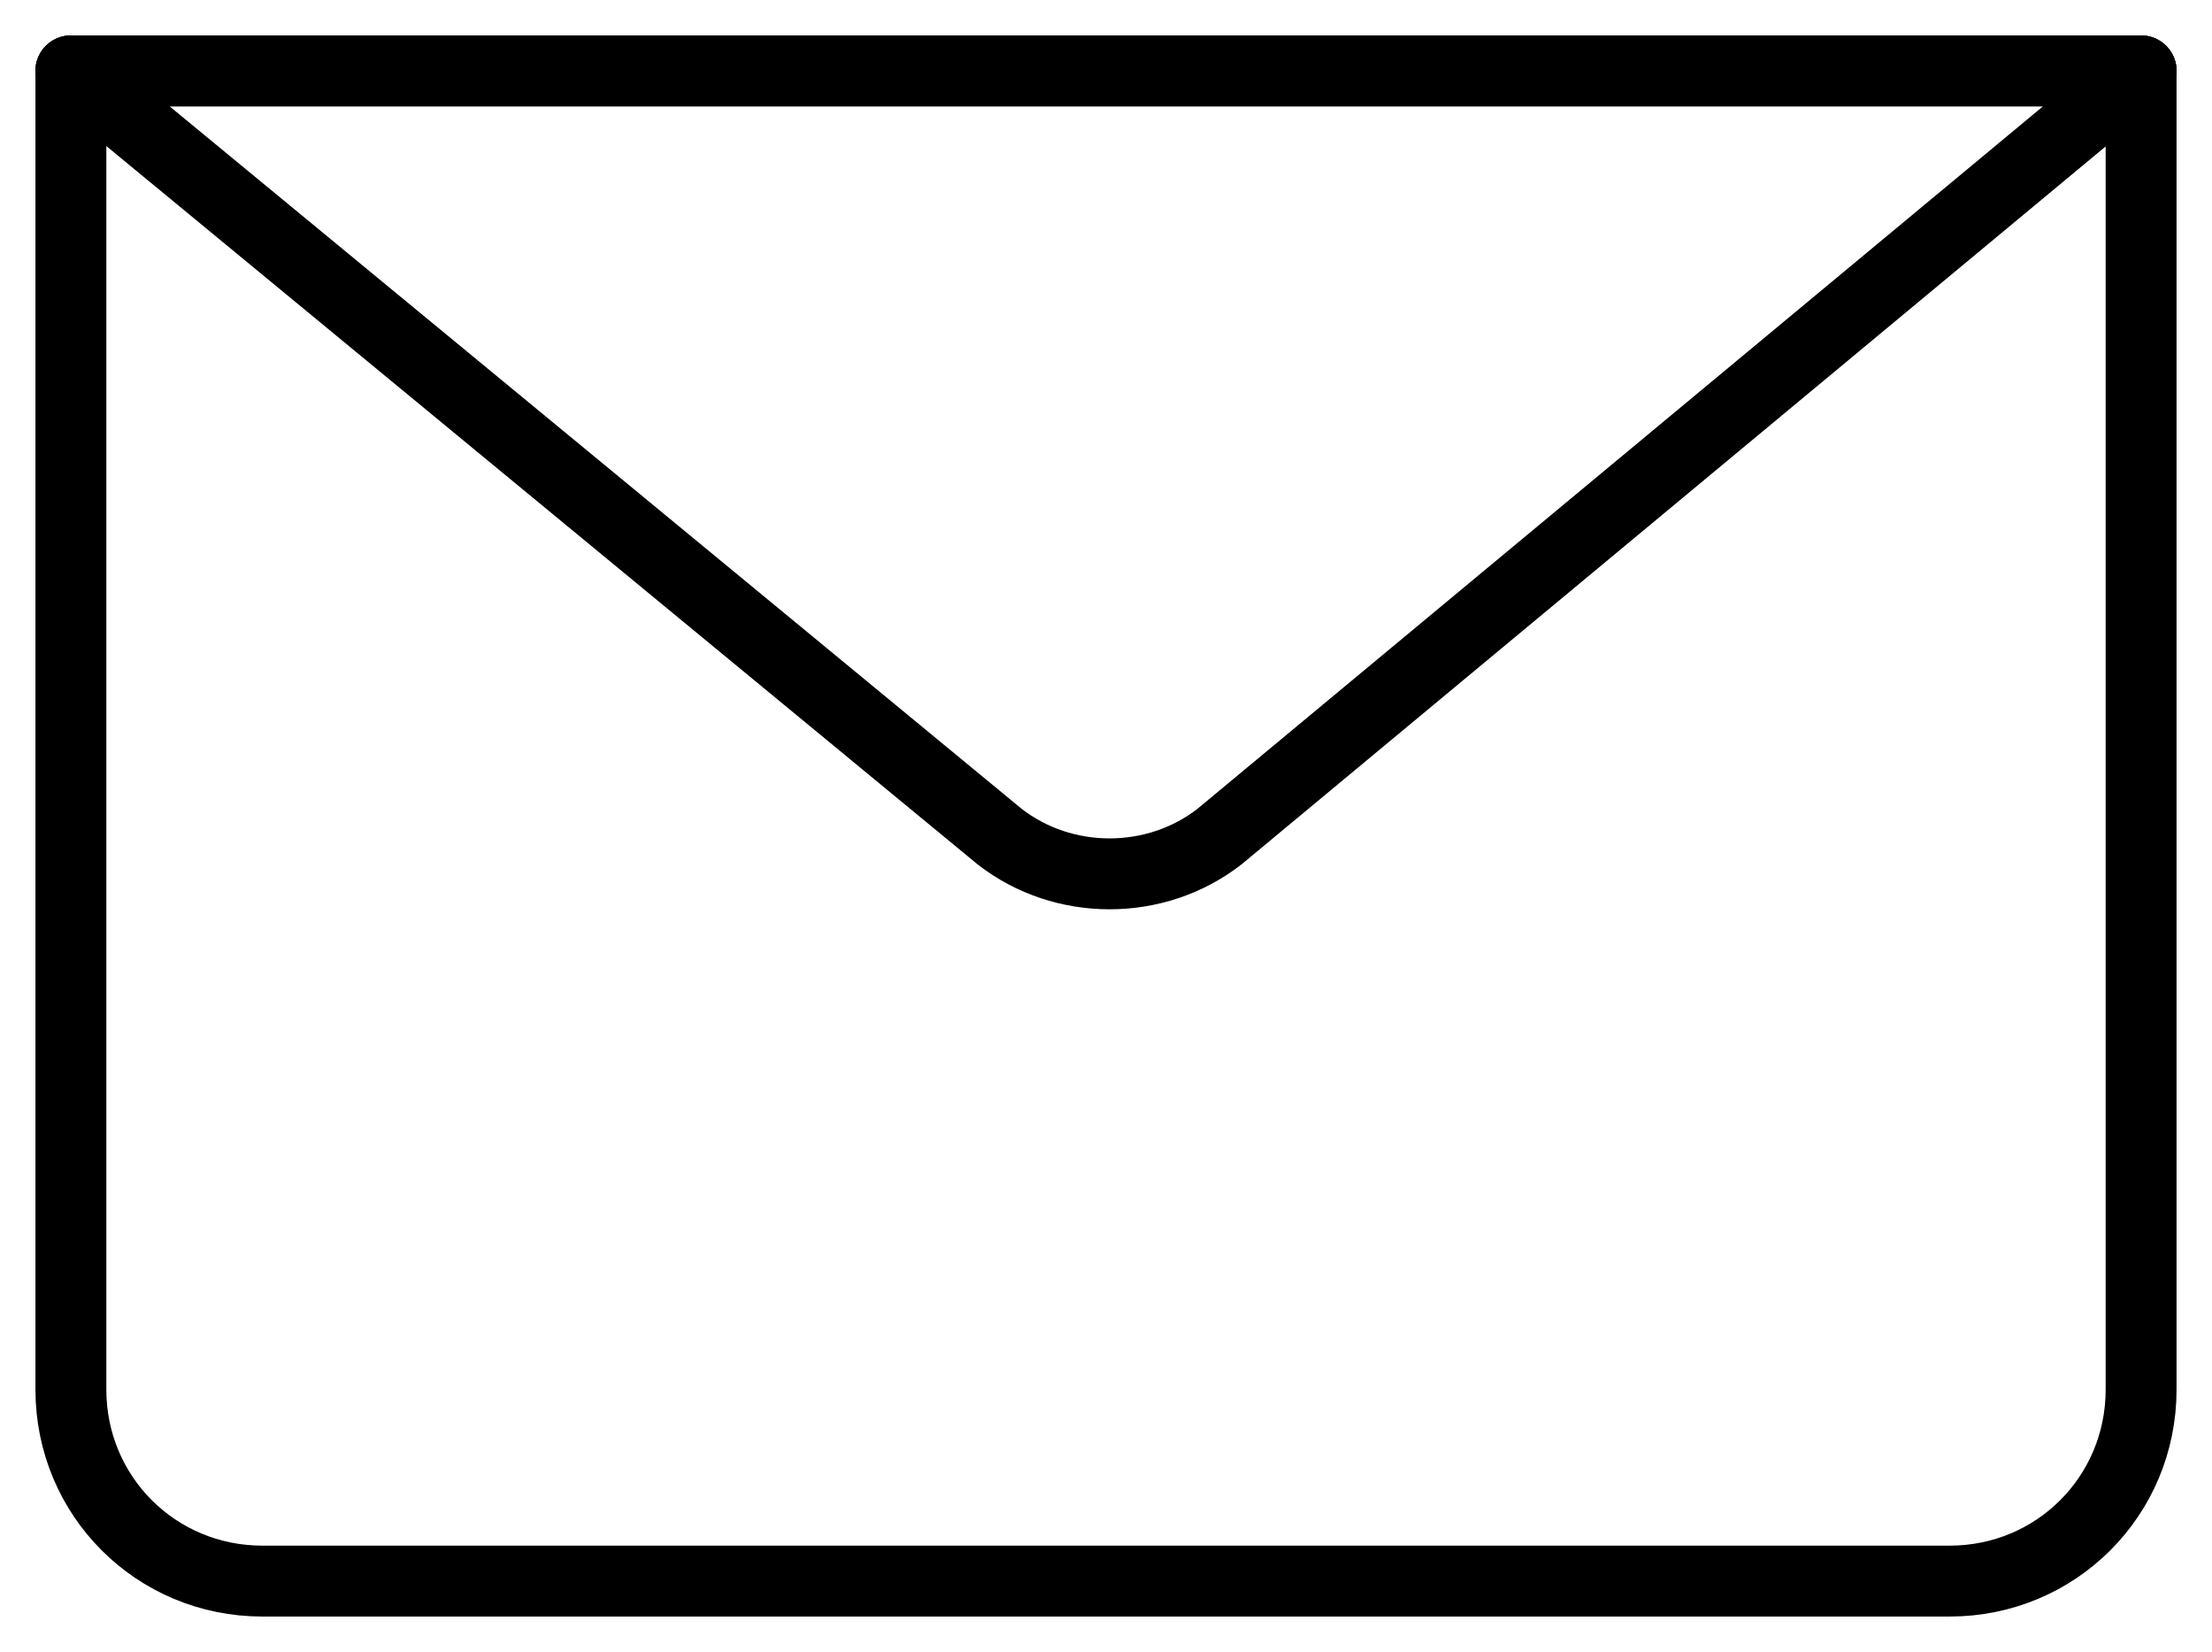
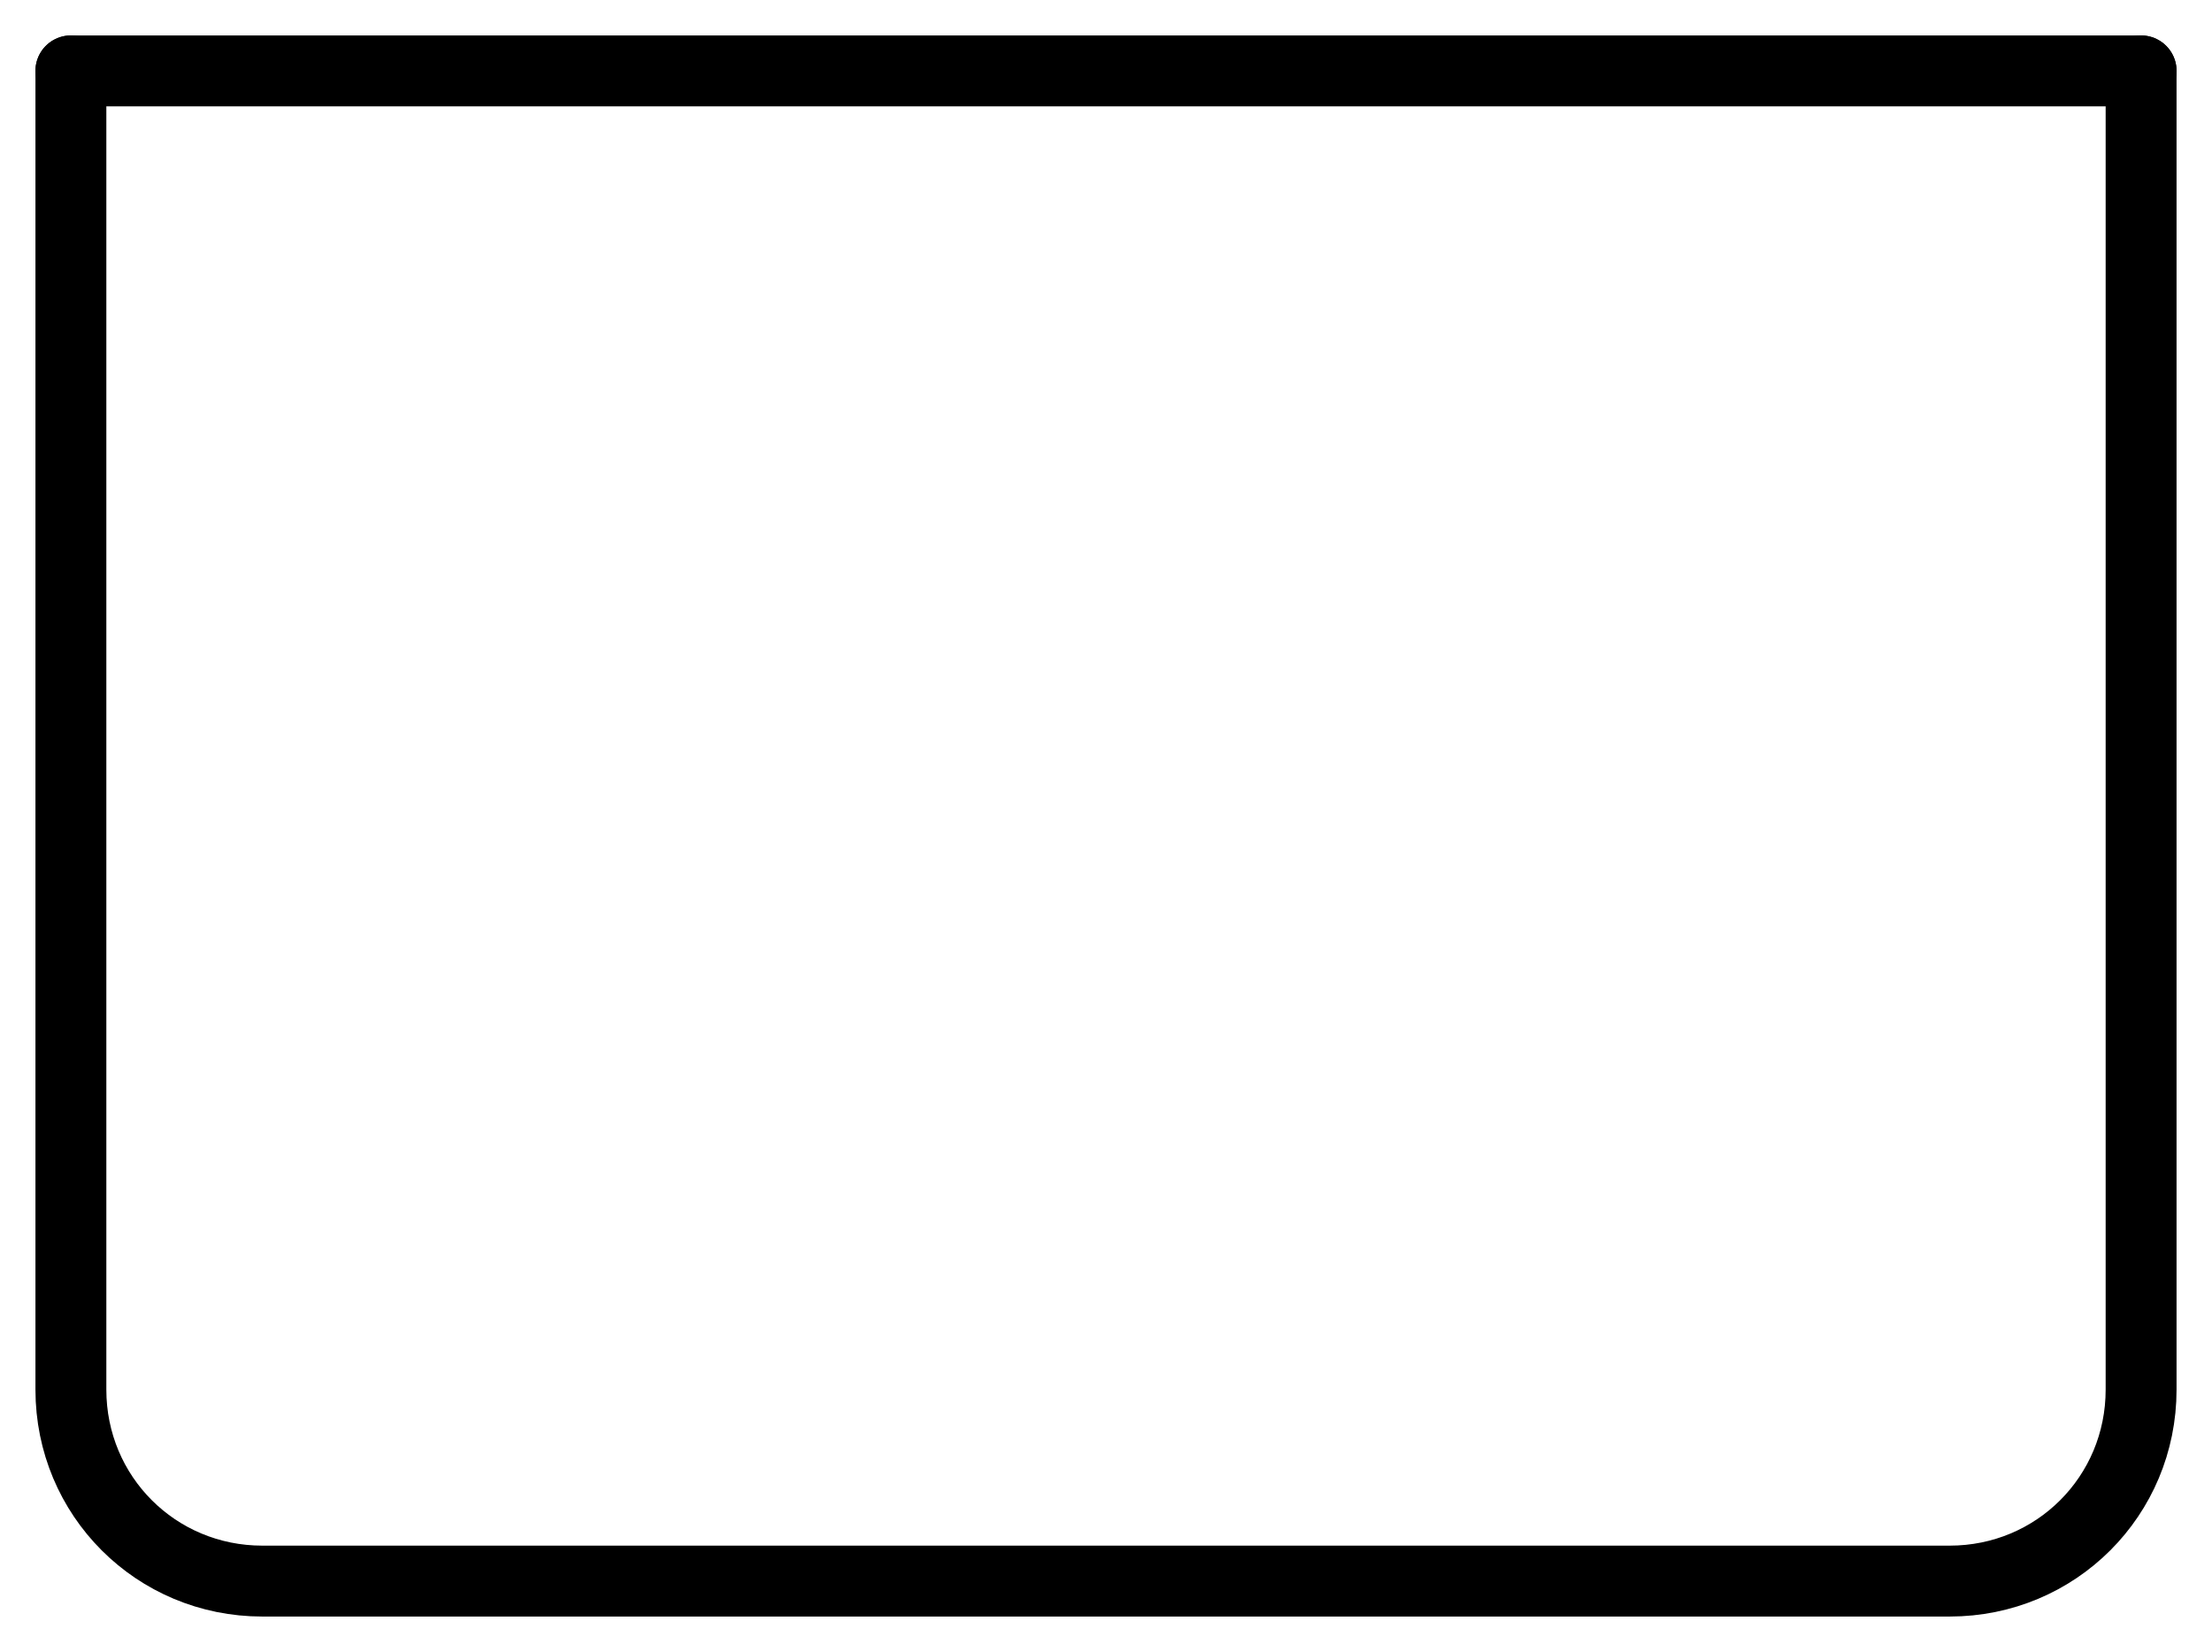
<svg xmlns="http://www.w3.org/2000/svg" version="1.1" id="Capa_1" x="0px" y="0px" viewBox="0 0 31.2 23.3" style="enable-background:new 0 0 31.2 23.3;" xml:space="preserve">
  <style type="text/css">
	.st0{fill:none;stroke:#000000;stroke-linecap:round;stroke-linejoin:round;}
</style>
  <g id="email" transform="translate(1 1)">
    <path id="Trazado_35873" class="st0" d="M29.2,0v18.6c0,1.5-1.2,2.7-2.7,2.7H2.7c-1.5,0-2.7-1.2-2.7-2.7V0" />
-     <path id="Trazado_35874" class="st0" d="M29.2,0L16.2,10.8c-0.9,0.7-2.2,0.7-3.1,0L0,0H29.2z" />
    <line id="Línea_15" class="st0" x1="0" y1="0" x2="29.2" y2="0" />
  </g>
</svg>